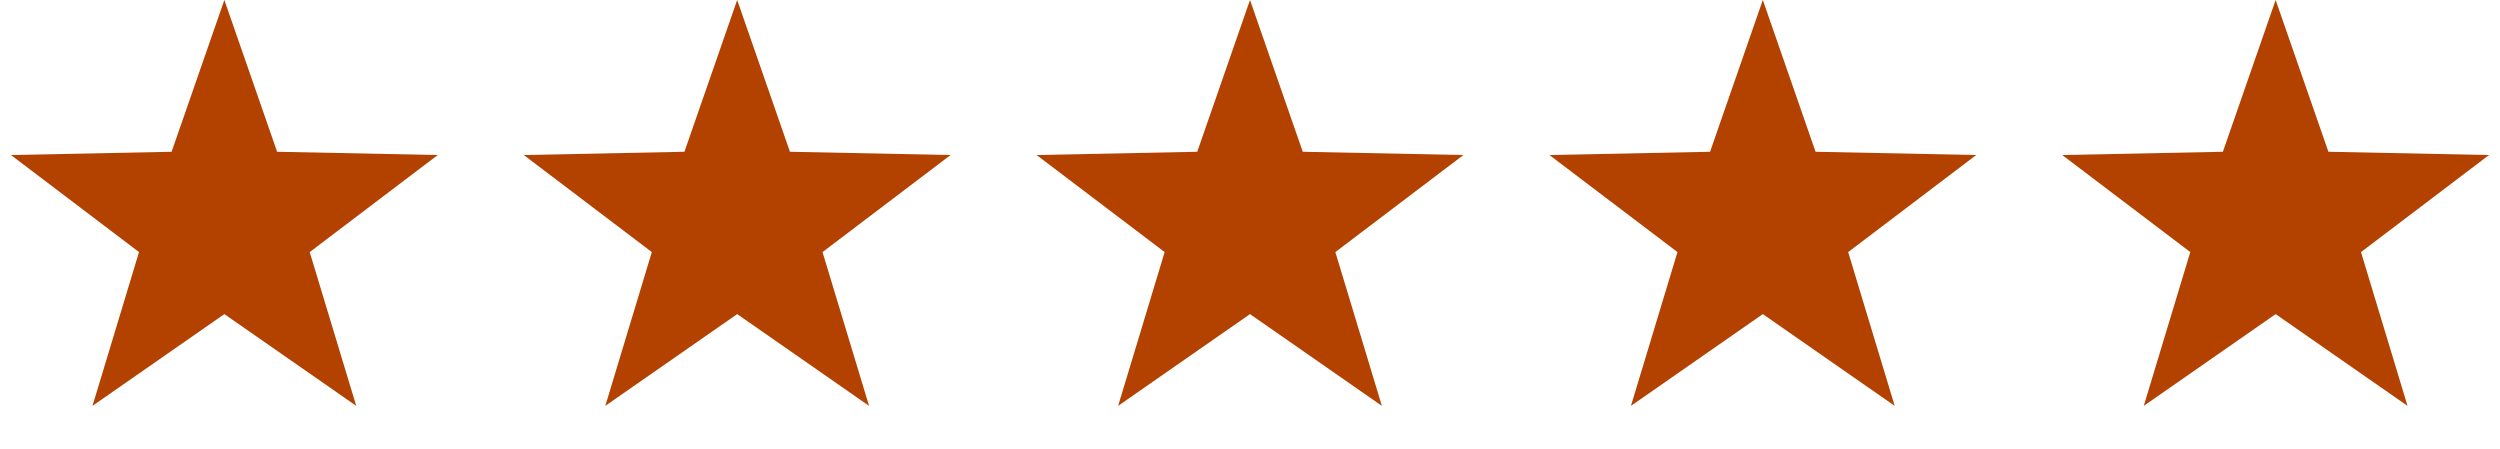
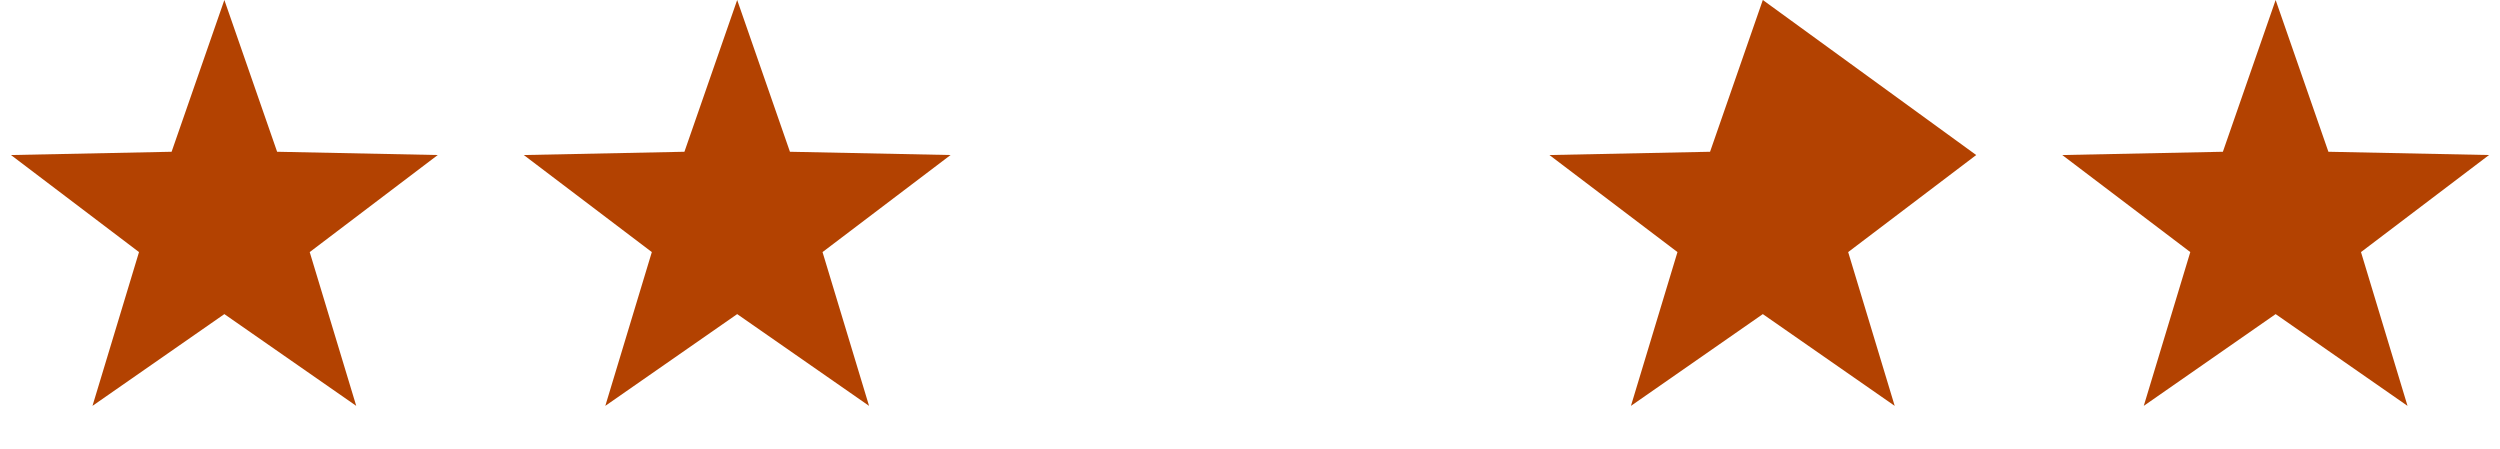
<svg xmlns="http://www.w3.org/2000/svg" width="156" height="28" viewBox="0 0 156 28" fill="none">
  <path d="M14 0L17.292 9.47L27.315 9.674L19.326 15.73L22.229 25.326L14 19.6L5.771 25.326L8.674 15.73L0.685 9.674L10.708 9.47L14 0Z" fill="#B34201" />
  <path d="M46 0L49.292 9.47L59.315 9.674L51.326 15.73L54.229 25.326L46 19.6L37.771 25.326L40.674 15.73L32.685 9.674L42.708 9.47L46 0Z" fill="#B34201" />
-   <path d="M78 0L81.292 9.47L91.315 9.674L83.326 15.73L86.229 25.326L78 19.6L69.771 25.326L72.674 15.73L64.685 9.674L74.708 9.47L78 0Z" fill="#B34201" />
-   <path d="M110 0L113.292 9.47L123.315 9.674L115.326 15.73L118.229 25.326L110 19.6L101.771 25.326L104.674 15.73L96.685 9.674L106.708 9.47L110 0Z" fill="#B34201" />
+   <path d="M110 0L123.315 9.674L115.326 15.73L118.229 25.326L110 19.6L101.771 25.326L104.674 15.73L96.685 9.674L106.708 9.47L110 0Z" fill="#B34201" />
  <path d="M142 0L145.292 9.47L155.315 9.674L147.326 15.73L150.229 25.326L142 19.6L133.771 25.326L136.674 15.73L128.685 9.674L138.708 9.47L142 0Z" fill="#B34201" />
</svg>